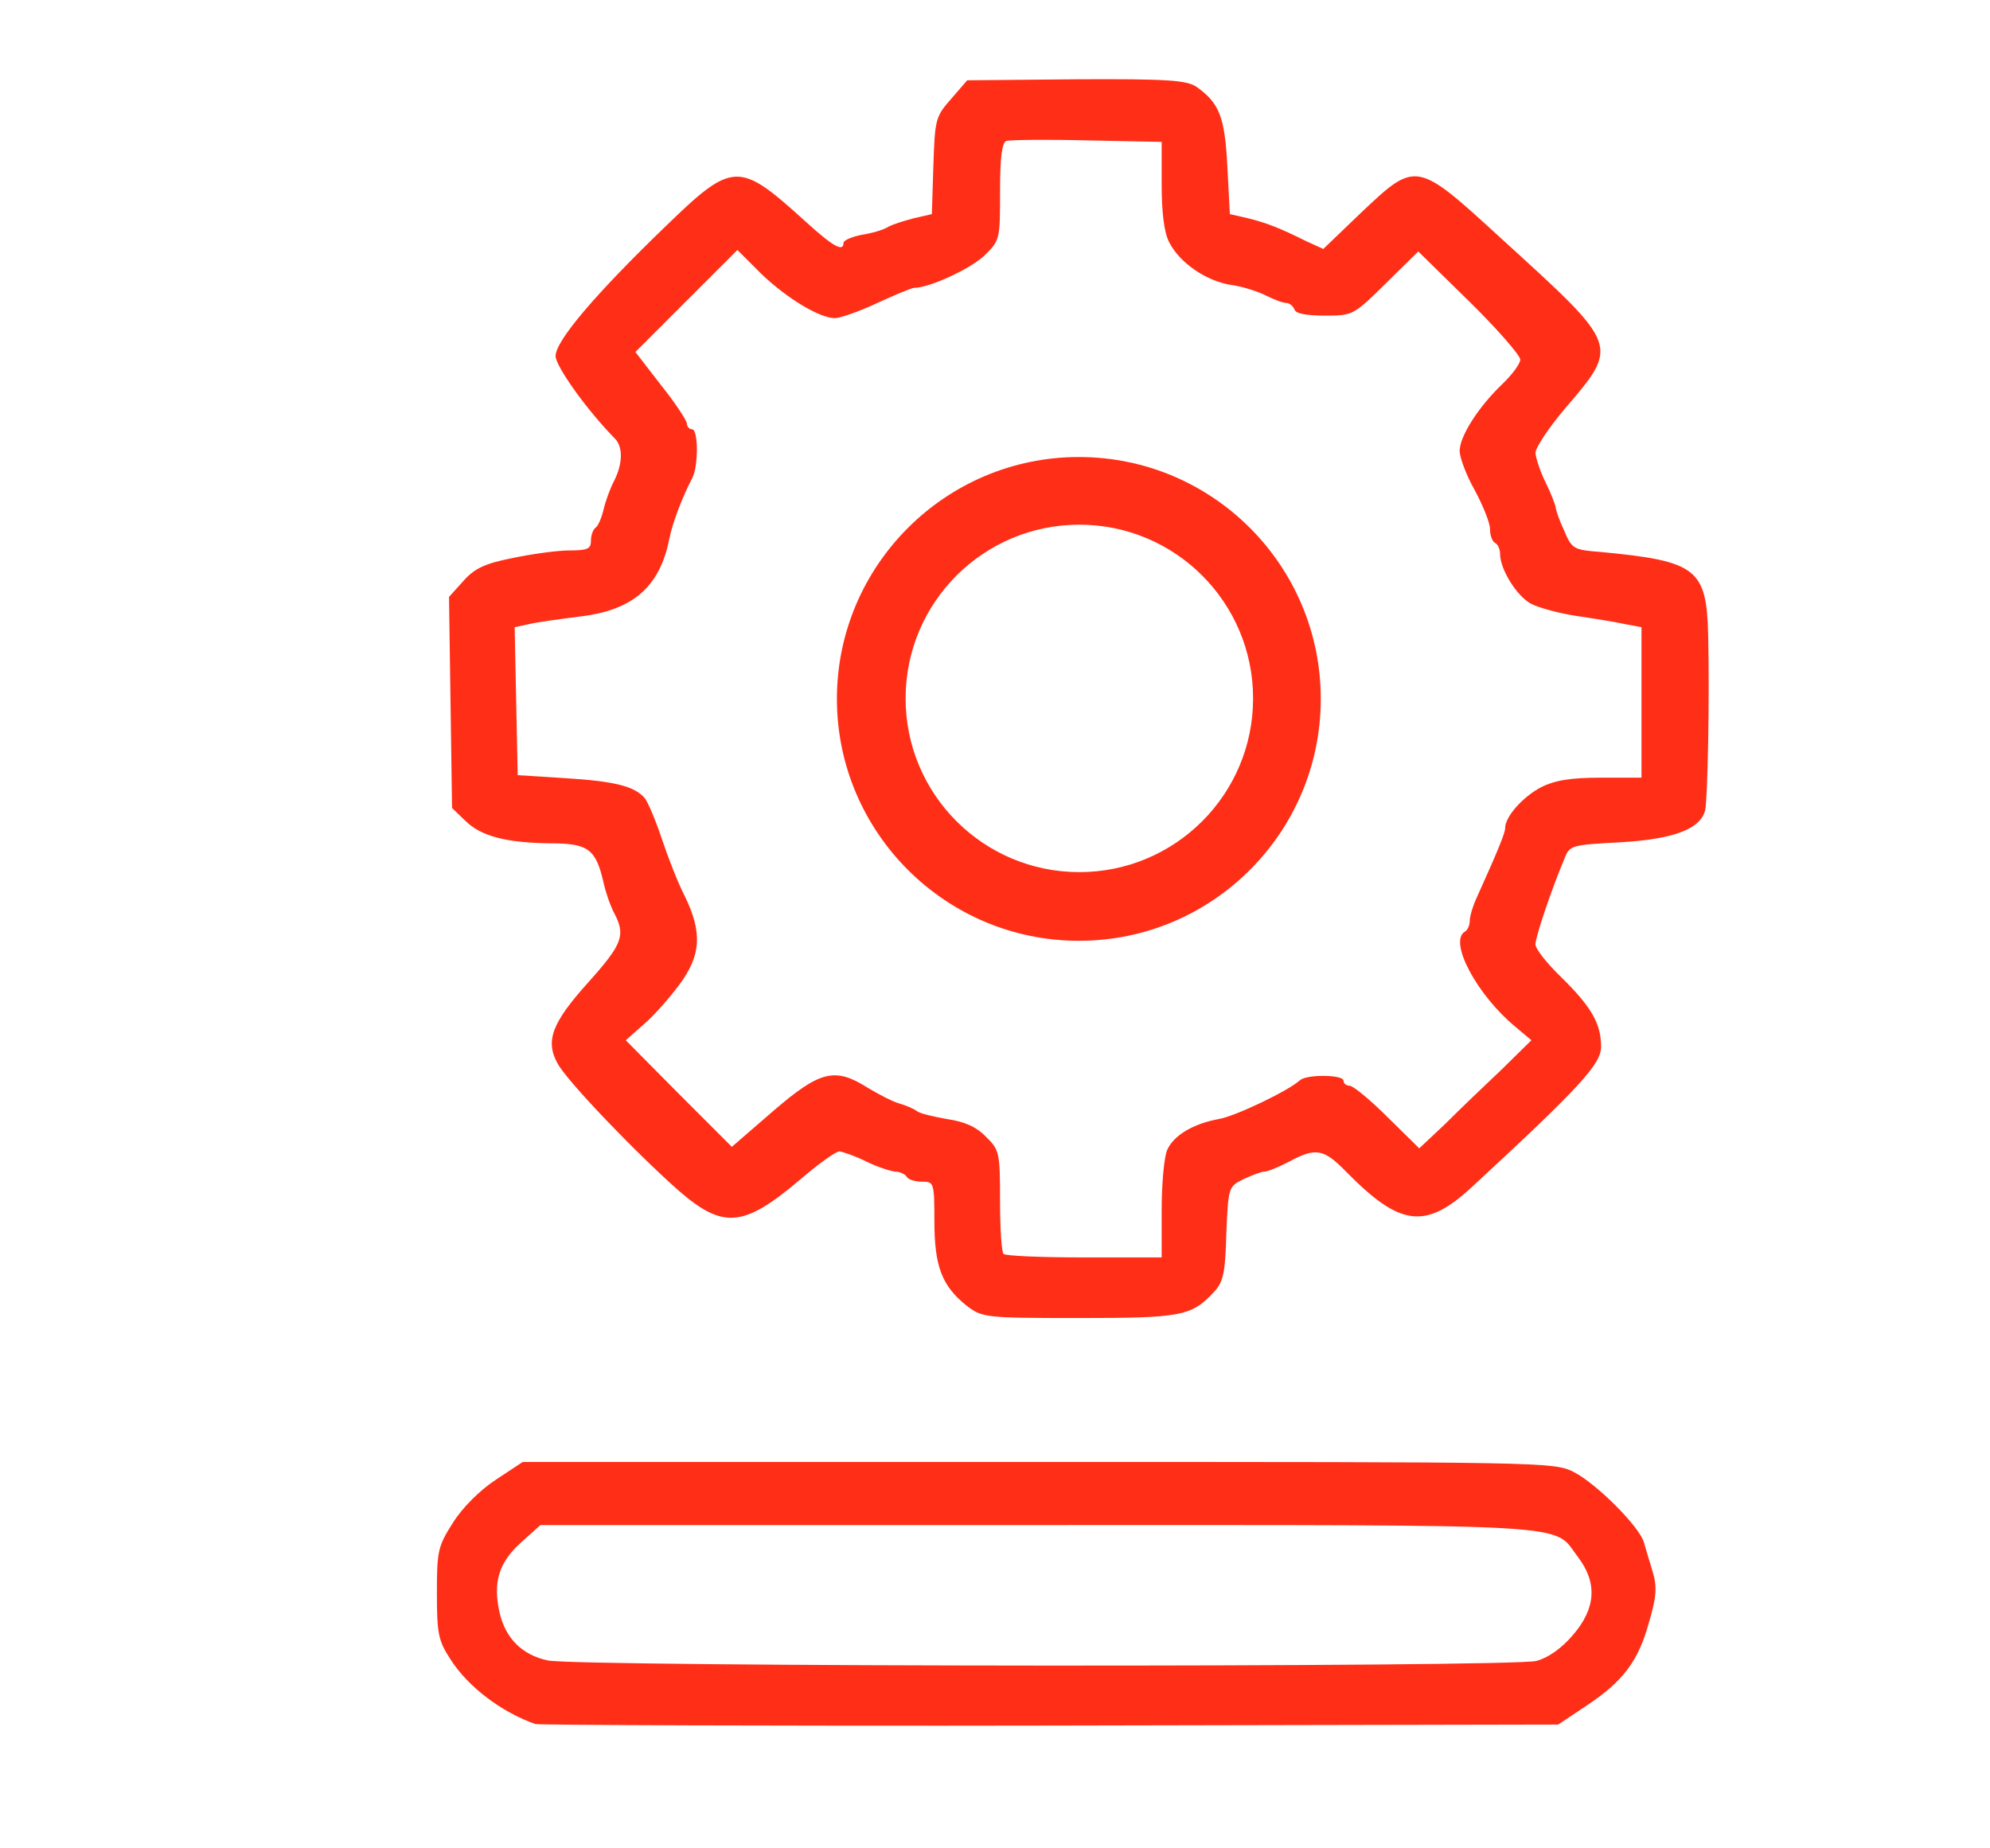
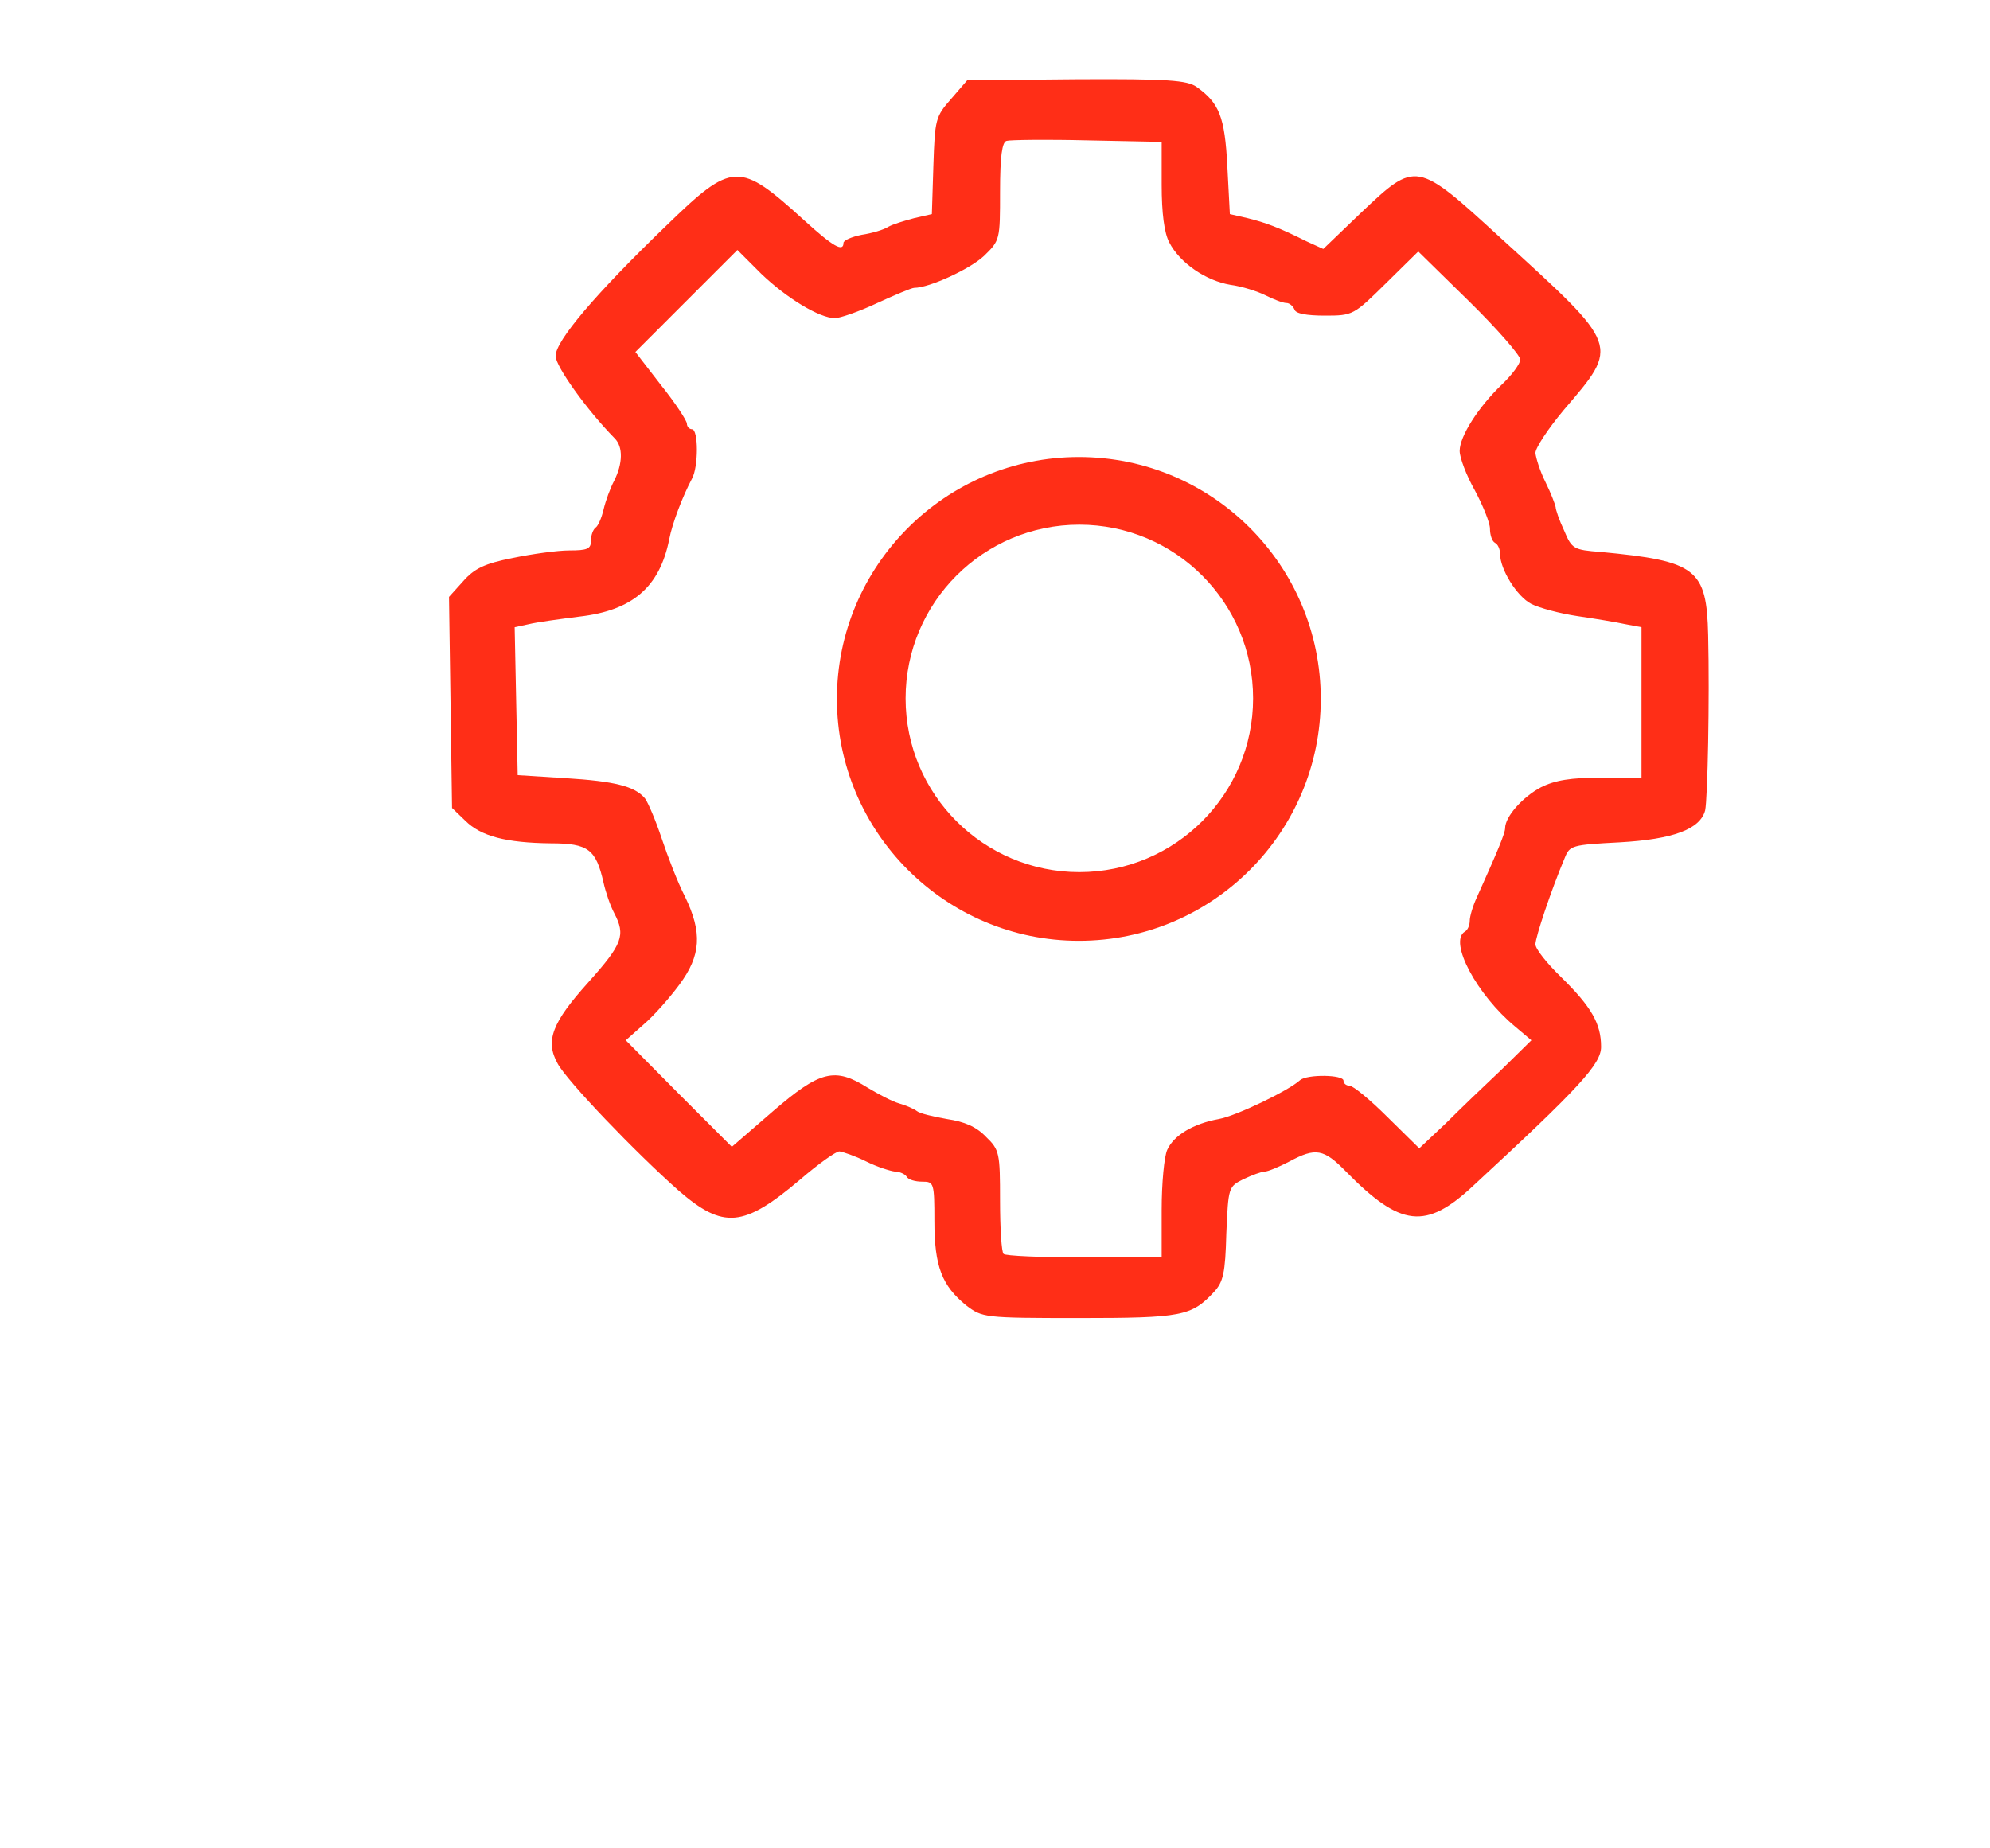
<svg xmlns="http://www.w3.org/2000/svg" version="1.0" width="394px" height="366px" viewBox="0 0 394 366" preserveAspectRatio="xMidYMid meet">
  <g fill="#FF2E17">
-     <path d="M 106 341.4 c -6.6 -2.3 -13.3 -7.3 -16.8 -12.8 -2.4 -3.7 -2.7 -5 -2.7 -13.1 0 -8.4 0.2 -9.3 3.2 -14 1.9 -3 5.3 -6.4 8.5 -8.5 l 5.3 -3.5 102.1 0 c 100.1 0 102.1 0 106 2 4.5 2.3 13.1 10.9 13.9 14 0.3 1.1 1.1 3.7 1.7 5.7 0.9 3 0.8 4.9 -0.7 10 -2.1 7.7 -5.1 11.7 -12.3 16.5 l -5.7 3.8 -100.5 0.2 c -55.3 0.1 -101.2 -0.1 -102 -0.3 z  m 198.2 -12.5 c 2.3 -0.6 5 -2.5 7.2 -5.1 4.6 -5.3 4.9 -10.4 1 -15.5 -5.1 -6.7 1.9 -6.3 -106.8 -6.3 l -98.6 0 -3.9 3.5 c -4.4 4 -5.5 7.9 -4.2 13.8 1.2 5.2 4.5 8.4 9.5 9.5 5.8 1.3 191.1 1.4 195.8 0.1 z " />
    <path d="M 191.3 258.5 c -4.8 -3.9 -6.3 -7.7 -6.3 -16.7 0 -7.6 -0.1 -7.8 -2.4 -7.8 -1.4 0 -2.8 -0.4 -3.1 -1 -0.3 -0.5 -1.4 -1 -2.3 -1 -0.9 -0.1 -3.5 -0.9 -5.7 -2 -2.2 -1.1 -4.6 -1.9 -5.3 -2 -0.7 0 -4.2 2.5 -7.8 5.6 -11.2 9.5 -15.2 9.8 -24 2.2 -8.6 -7.6 -22.2 -21.8 -24 -25.2 -2.5 -4.5 -1.1 -8.1 6.1 -16.1 6.8 -7.6 7.4 -9.3 5.1 -13.7 -0.8 -1.5 -1.7 -4.2 -2.1 -6 -1.5 -6.6 -3 -7.8 -10.4 -7.8 -8.9 -0.1 -13.9 -1.4 -17 -4.5 l -2.6 -2.5 -0.3 -20.9 -0.3 -20.9 2.8 -3.1 c 2.2 -2.5 4.2 -3.5 9.8 -4.6 3.8 -0.8 8.9 -1.5 11.2 -1.5 3.6 0 4.3 -0.3 4.3 -1.9 0 -1.1 0.4 -2.2 0.9 -2.6 0.5 -0.3 1.2 -1.9 1.6 -3.6 0.4 -1.7 1.3 -4.2 2.1 -5.7 1.7 -3.4 1.8 -6.7 0.1 -8.4 -5.6 -5.7 -11.7 -14.3 -11.7 -16.3 0 -3 7.9 -12.3 21.8 -25.7 13.3 -12.9 14.5 -12.9 27.5 -1.1 5.6 5.1 7.7 6.3 7.7 4.4 0 -0.5 1.6 -1.2 3.6 -1.6 2 -0.3 4.4 -1 5.3 -1.6 0.9 -0.5 3.2 -1.2 5.1 -1.7 l 3.5 -0.8 0.3 -9.6 c 0.3 -9.1 0.4 -9.7 3.5 -13.2 l 3.2 -3.7 21.6 -0.2 c 18.2 -0.1 21.9 0.2 23.8 1.5 4.5 3.2 5.6 5.9 6.1 15.7 l 0.5 9.5 3.5 0.8 c 3.6 0.9 6.1 1.8 11.7 4.6 l 3.3 1.5 7.5 -7.2 c 10.9 -10.3 10.9 -10.3 27.7 5.1 23.7 21.6 23.5 21 12.4 34 -3.1 3.7 -5.6 7.5 -5.6 8.5 0.1 1 0.9 3.6 2 5.8 1.1 2.2 1.9 4.4 2 4.9 0 0.5 0.7 2.6 1.7 4.7 1.5 3.6 1.9 3.8 7.2 4.2 19 1.8 21 3.3 21.3 16.5 0.3 12.7 -0.1 32.4 -0.6 34.7 -1 3.7 -6.3 5.7 -16.9 6.3 -9.5 0.5 -9.9 0.6 -10.9 3.1 -2.7 6.4 -5.8 15.7 -5.8 17.1 0 0.9 2.3 3.8 5.1 6.5 6 5.9 7.9 9.2 7.9 13.8 0 3.4 -4.2 8 -25.3 27.5 -9.4 8.8 -14.4 8.2 -25.2 -2.8 -4.4 -4.5 -6 -4.8 -11.2 -2 -2.1 1.1 -4.3 2 -4.9 2 -0.6 0 -2.5 0.7 -4.2 1.5 -3 1.5 -3 1.6 -3.4 10.8 -0.2 7.8 -0.6 9.6 -2.5 11.6 -4.4 4.7 -6.3 5.1 -26.7 5.1 -18.9 0 -19.1 -0.1 -22.3 -2.5 z  m 38.7 -19 c 0 -5.2 0.5 -10.5 1.1 -11.8 1.3 -2.9 5.2 -5.2 10.2 -6.1 3.4 -0.6 13.8 -5.6 16.1 -7.7 1.4 -1.2 8.6 -1.1 8.6 0.1 0 0.6 0.6 1 1.2 1 0.7 0 4.1 2.8 7.5 6.2 l 6.3 6.2 5.2 -4.9 c 2.8 -2.8 7.8 -7.6 11.1 -10.7 l 5.9 -5.8 -3.2 -2.7 c -7.6 -6.3 -13.2 -16.8 -10 -18.8 0.6 -0.3 1 -1.3 1 -2.2 0 -0.8 0.6 -2.9 1.4 -4.6 4.1 -9.1 5.6 -12.7 5.6 -13.7 0 -2.3 3.5 -6.2 7.1 -8.1 2.8 -1.4 5.9 -1.9 11.9 -1.9 l 8 0 0 -14.9 0 -14.9 -3.2 -0.6 c -1.8 -0.4 -6.1 -1.1 -9.5 -1.6 -3.4 -0.5 -7.5 -1.6 -9.1 -2.4 -2.9 -1.5 -6.2 -6.9 -6.2 -9.9 0 -0.9 -0.4 -1.9 -1 -2.2 -0.6 -0.3 -1 -1.6 -1 -2.8 0 -1.2 -1.4 -4.6 -3 -7.6 -1.7 -3 -3 -6.5 -3 -7.8 0 -2.9 3.7 -8.7 8.4 -13.2 2 -1.9 3.6 -4.1 3.6 -4.9 0 -0.8 -4.5 -6 -10.1 -11.5 l -10.1 -9.9 -6.4 6.3 c -6.4 6.3 -6.5 6.4 -12.1 6.4 -3.6 0 -5.8 -0.4 -6 -1.2 -0.3 -0.7 -1 -1.3 -1.6 -1.3 -0.7 0 -2.5 -0.7 -4.1 -1.5 -1.6 -0.8 -4.7 -1.8 -7 -2.1 -4.8 -0.8 -10 -4.3 -12.1 -8.4 -1 -1.9 -1.5 -5.8 -1.5 -11.4 l 0 -8.5 -14.7 -0.3 c -8.2 -0.2 -15.4 -0.1 -16 0.1 -0.9 0.2 -1.3 3.1 -1.3 10 0 9.6 0 9.7 -3.2 12.8 -2.8 2.6 -10.8 6.3 -13.8 6.3 -0.5 0 -3.8 1.4 -7.3 3 -3.6 1.7 -7.4 3 -8.4 3 -3 0 -9.5 -3.9 -14.6 -8.8 l -4.7 -4.7 -10.1 10.1 -10.1 10.1 5.1 6.6 c 2.8 3.5 5.1 7 5.1 7.6 0 0.6 0.5 1.1 1 1.1 1.3 0 1.3 7.5 0 9.8 -1.8 3.4 -3.9 8.8 -4.5 12 -1.9 9.5 -7.3 14.1 -17.8 15.3 -3.9 0.5 -8.4 1.1 -10 1.5 l -2.8 0.6 0.3 14.7 0.3 14.6 9.5 0.6 c 9.7 0.6 13.7 1.6 15.7 4 0.6 0.8 2.1 4.3 3.3 7.9 1.2 3.6 3.2 8.8 4.6 11.5 3.5 7.2 3.2 11.7 -1.1 17.5 -2 2.7 -5.1 6.2 -7.1 7.9 l -3.5 3.1 10.5 10.6 10.5 10.5 8.2 -7.1 c 9.3 -8 12.2 -8.7 18.7 -4.6 2 1.2 4.8 2.7 6.2 3.1 1.4 0.4 3 1.1 3.5 1.5 0.6 0.5 3.2 1.1 6 1.6 3.4 0.5 5.8 1.5 7.7 3.5 2.7 2.6 2.8 3.2 2.8 12.7 0 5.4 0.3 10.2 0.7 10.5 0.3 0.4 7.5 0.7 16 0.7 l 15.3 0 0 -9.5 z " />
    <path d="M261.5 138.4 C 261.5 164.8 240.1 186.3 213.6 186.3 187.2 186.3 165.7 164.8 165.7 138.4 165.7 112 187.2 90.5 213.6 90.5 240.1 90.5 261.5 112 261.5 138.4 Z M209.8 186.5  M248.1 138.3 C 248.1 119.3 232.7 103.9 213.7 103.9 194.7 103.9 179.3 119.3 179.3 138.3 179.3 157.3 194.7 172.7 213.7 172.7 232.7 172.7 248.1 157.3 248.1 138.3 Z M222.1 171.6 " />
  </g>
</svg>